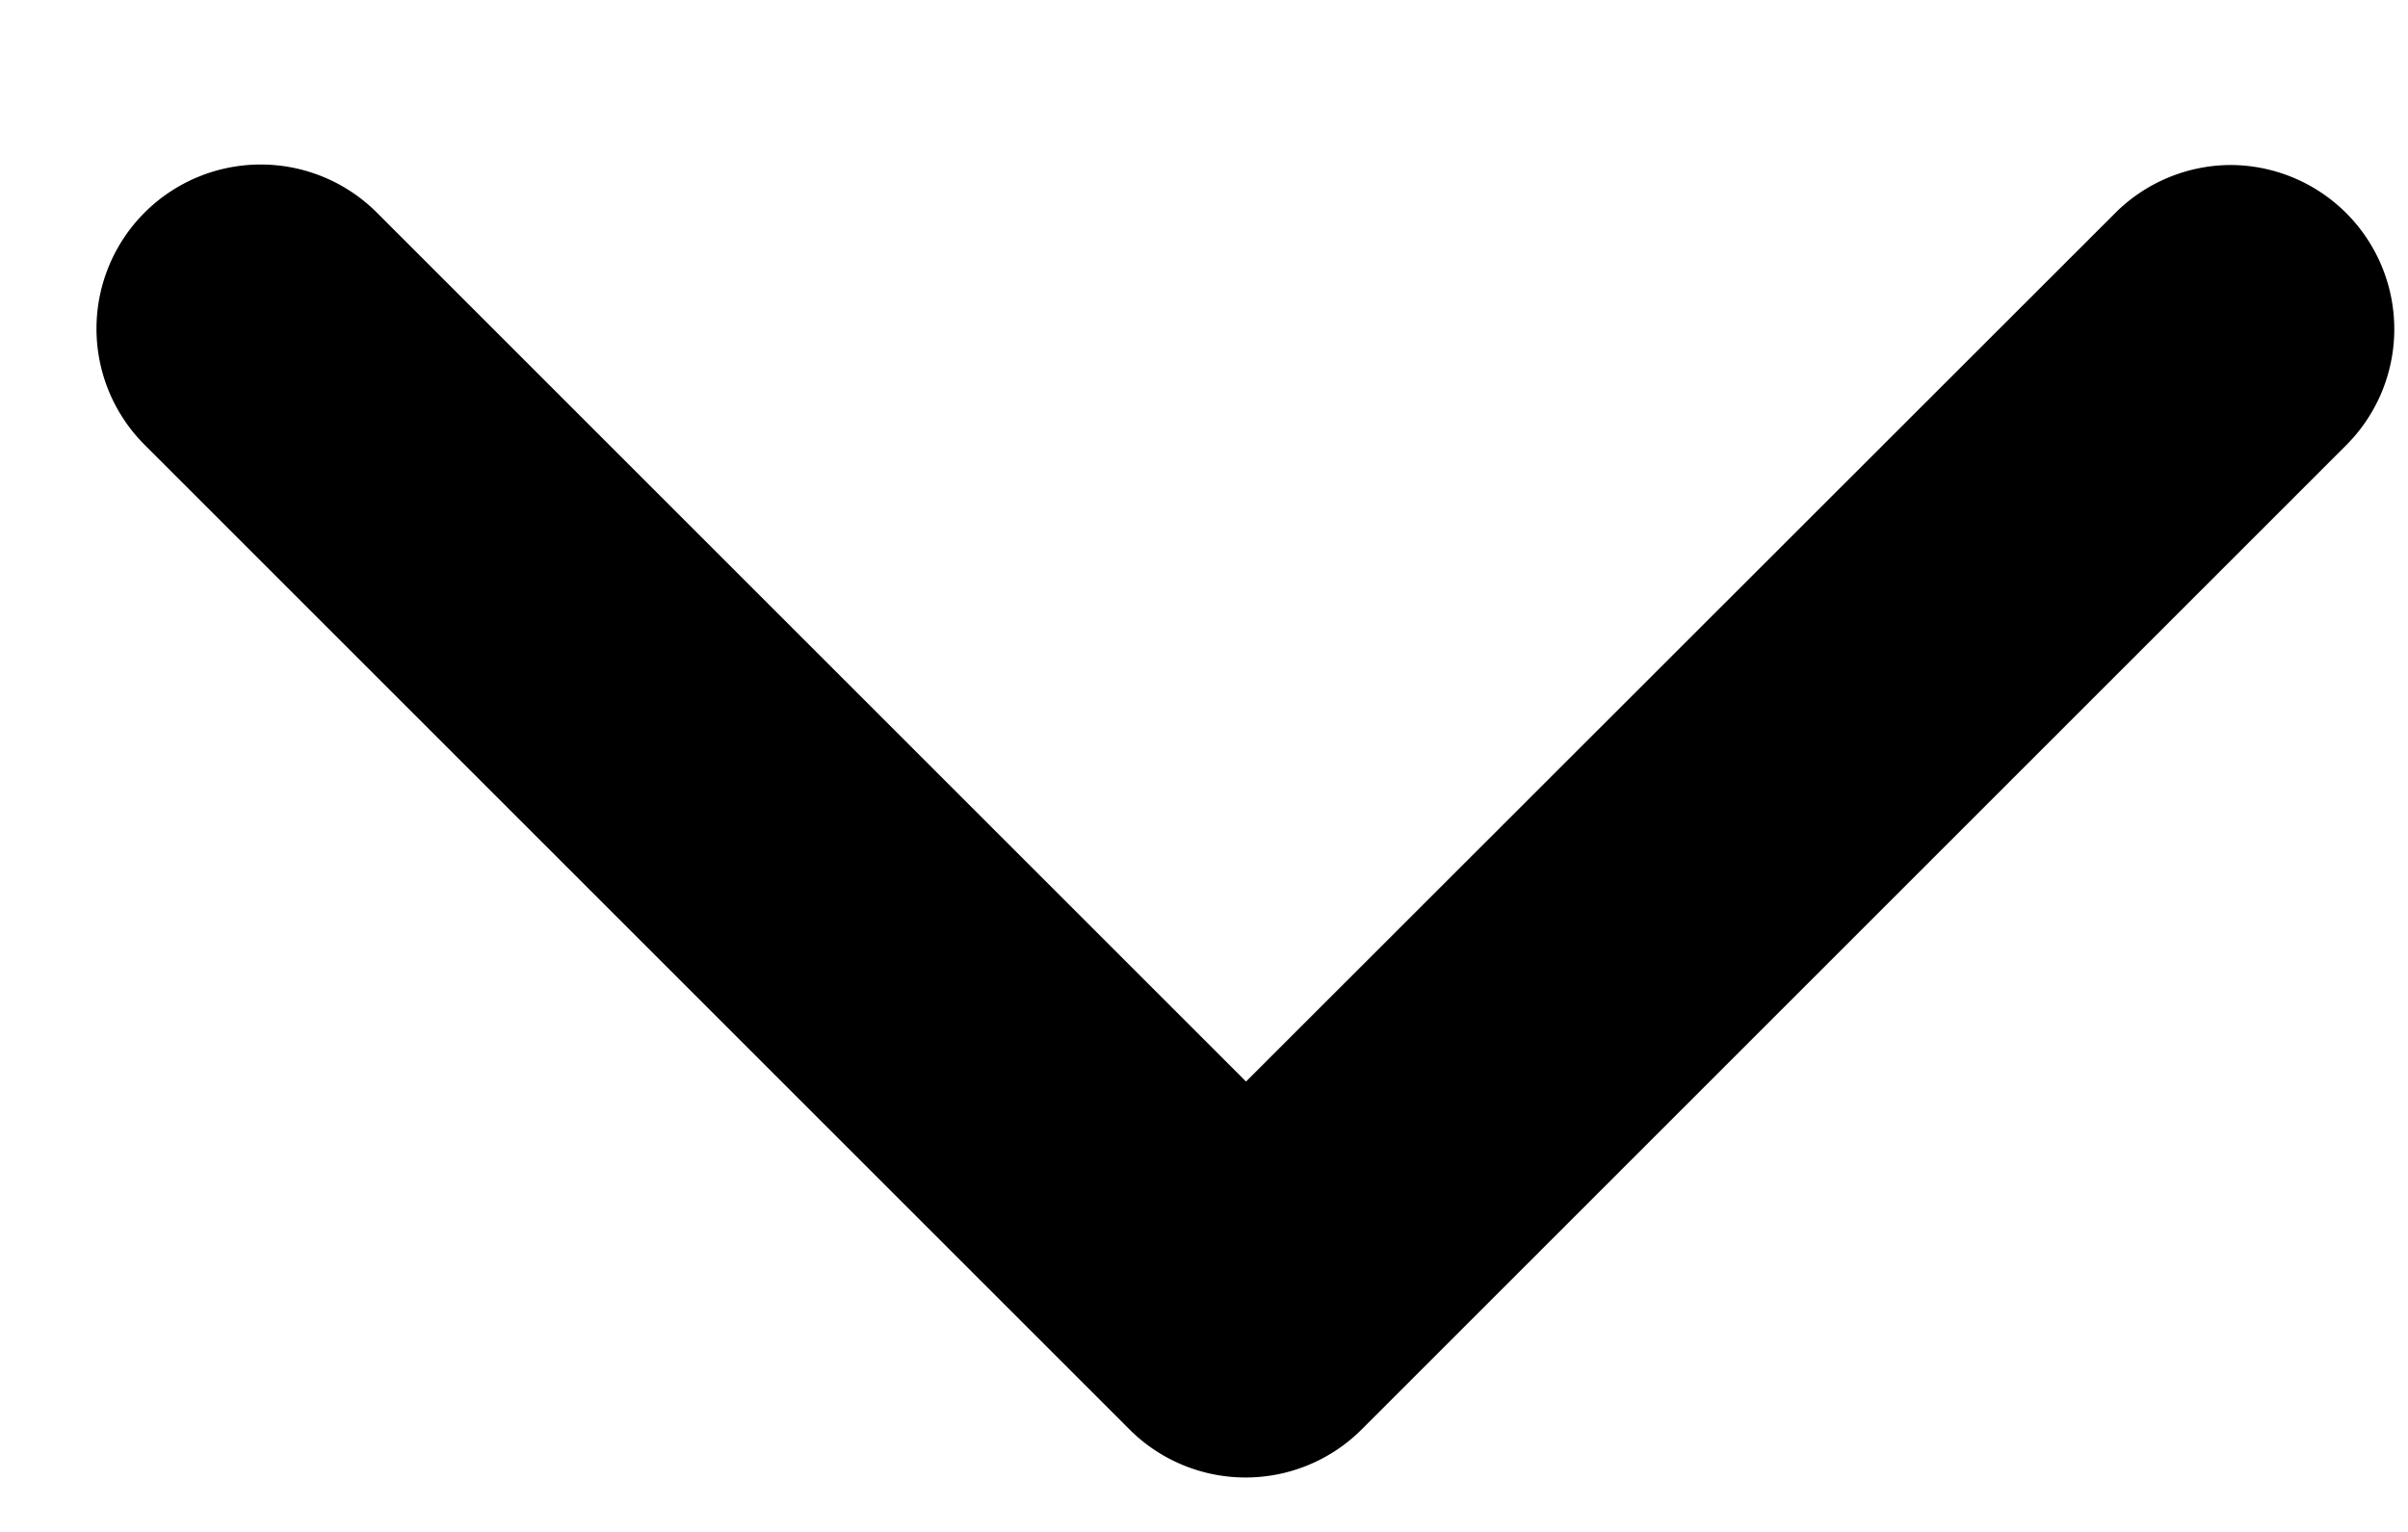
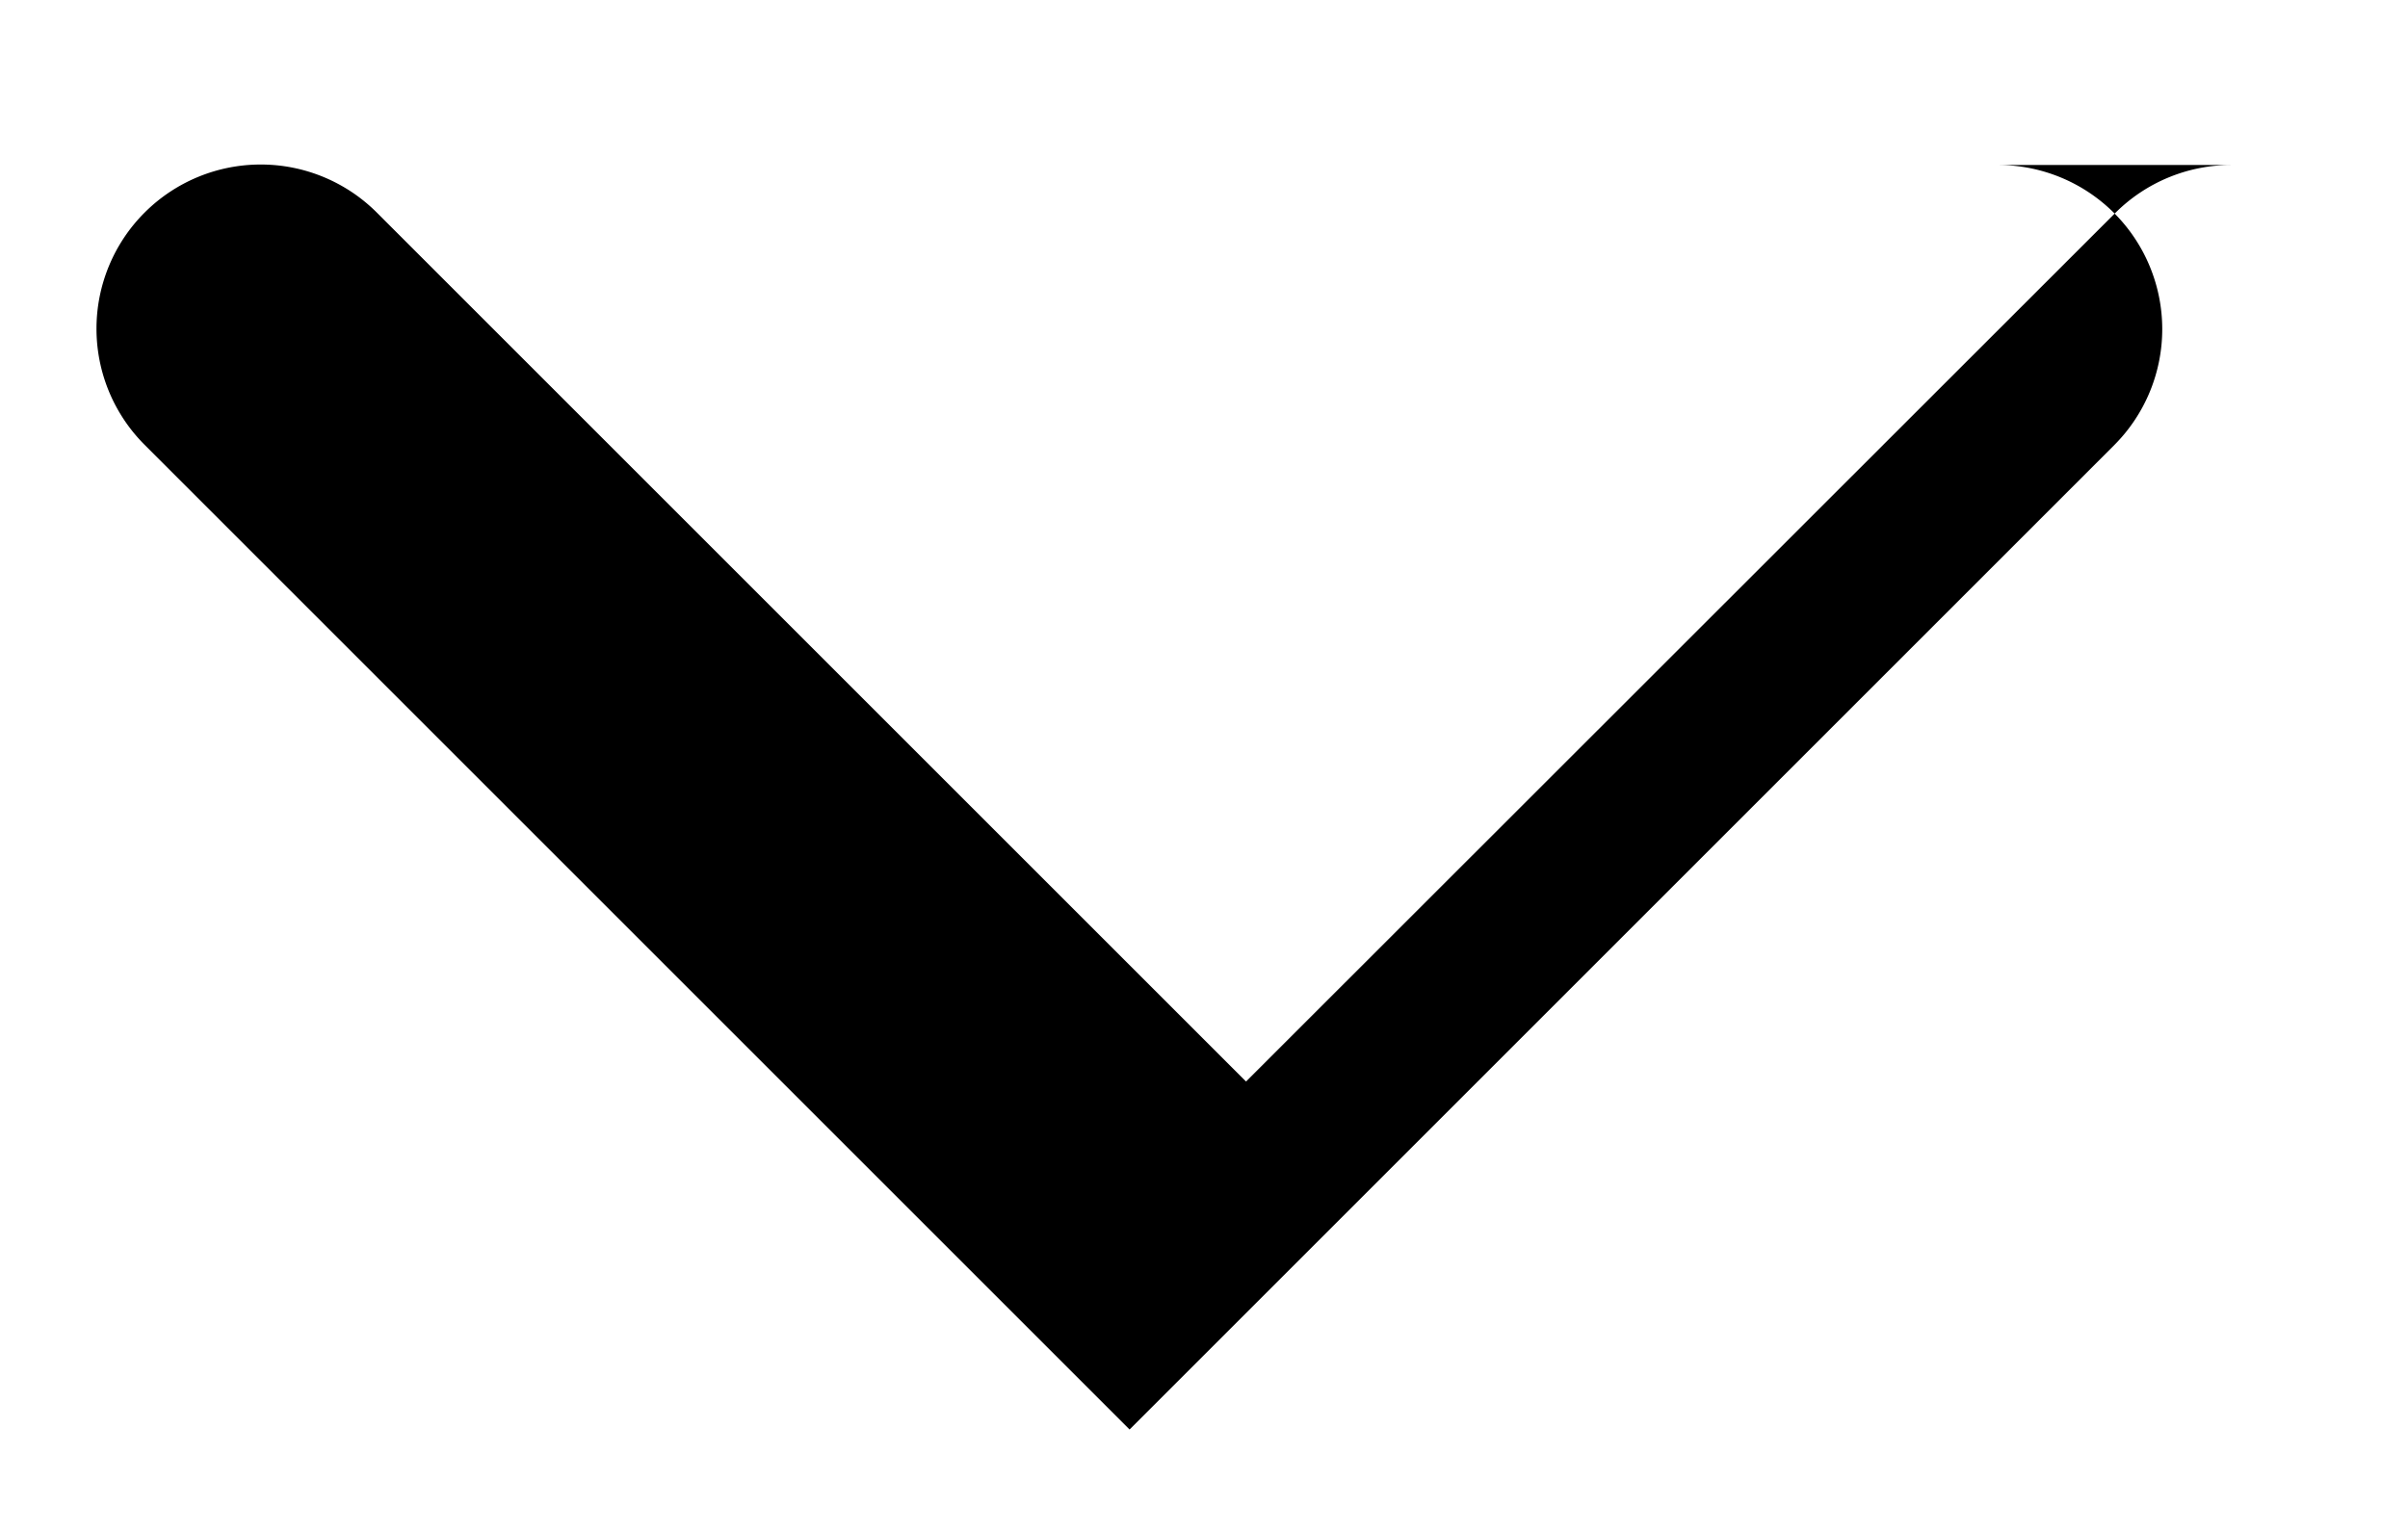
<svg xmlns="http://www.w3.org/2000/svg" width="11" height="7">
-   <path d="M10.192.754a.75.75 0 0 0-.53.22l-3.97 3.968-3.97-3.97A.75.75 0 1 0 .66 2.032l4.5 4.5a.75.75 0 0 0 1.06 0l4.5-4.5a.75.75 0 0 0-.53-1.278" />
+   <path d="M10.192.754a.75.75 0 0 0-.53.22l-3.97 3.968-3.97-3.97A.75.75 0 1 0 .66 2.032l4.5 4.5l4.5-4.5a.75.75 0 0 0-.53-1.278" />
</svg>